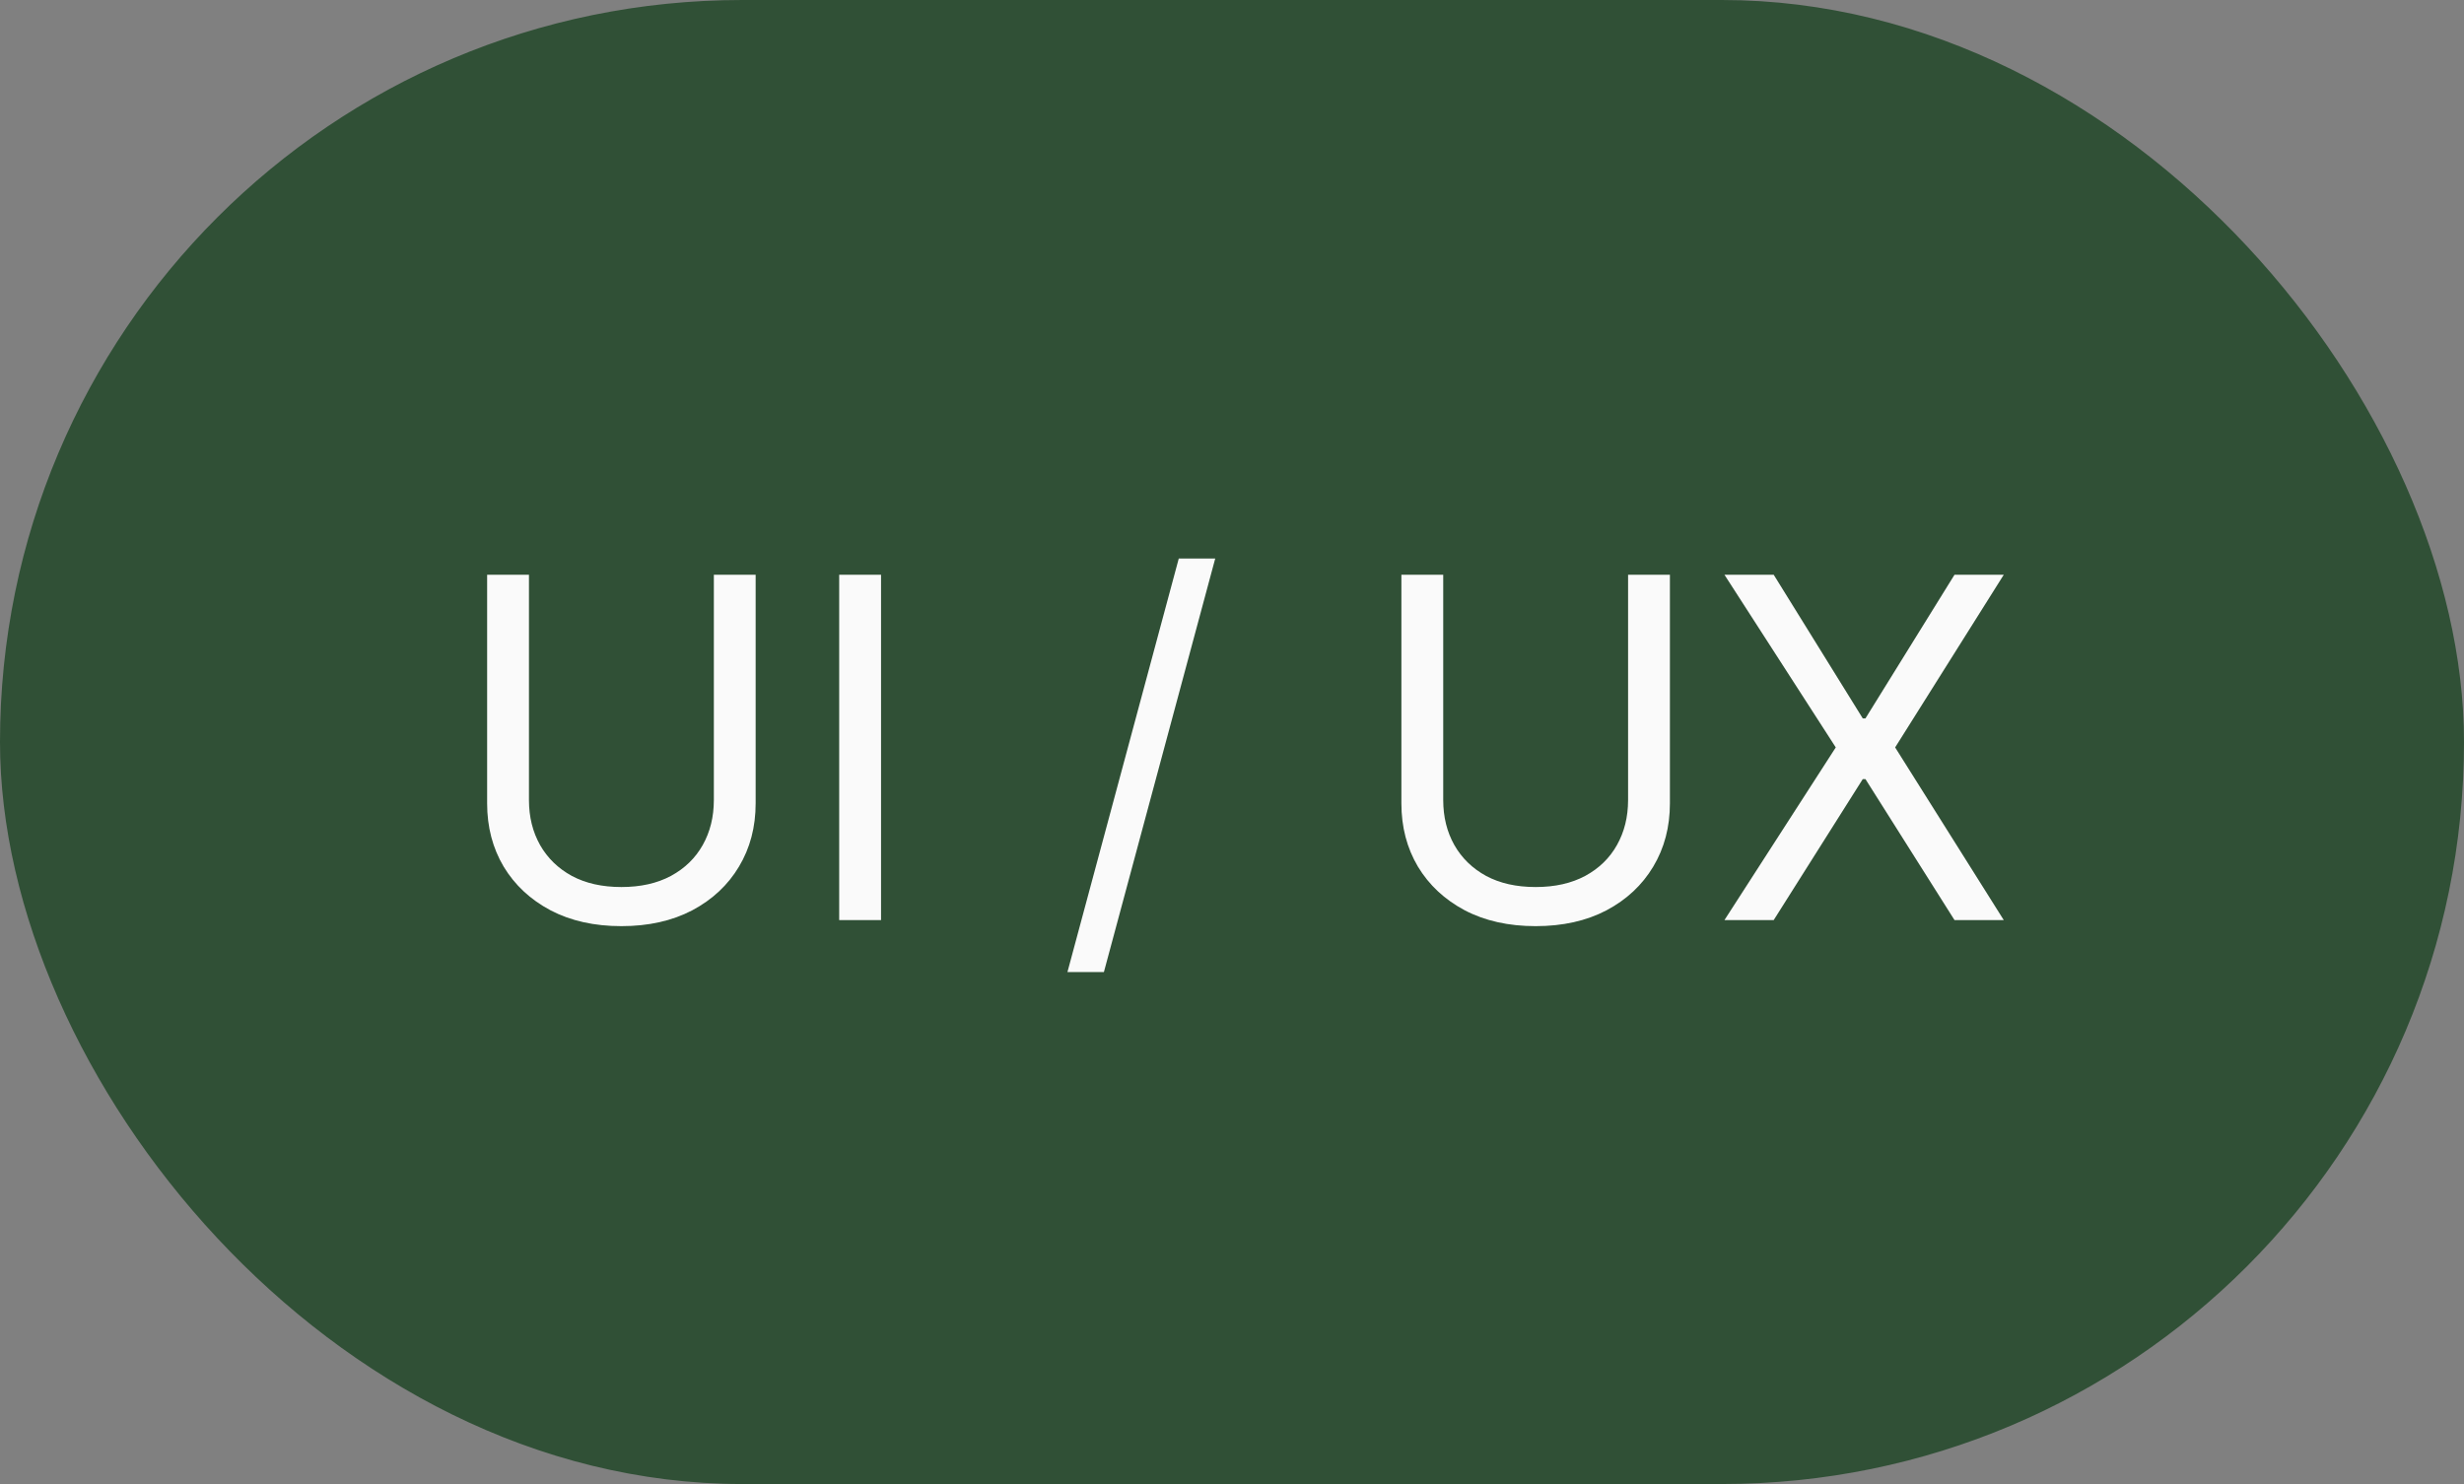
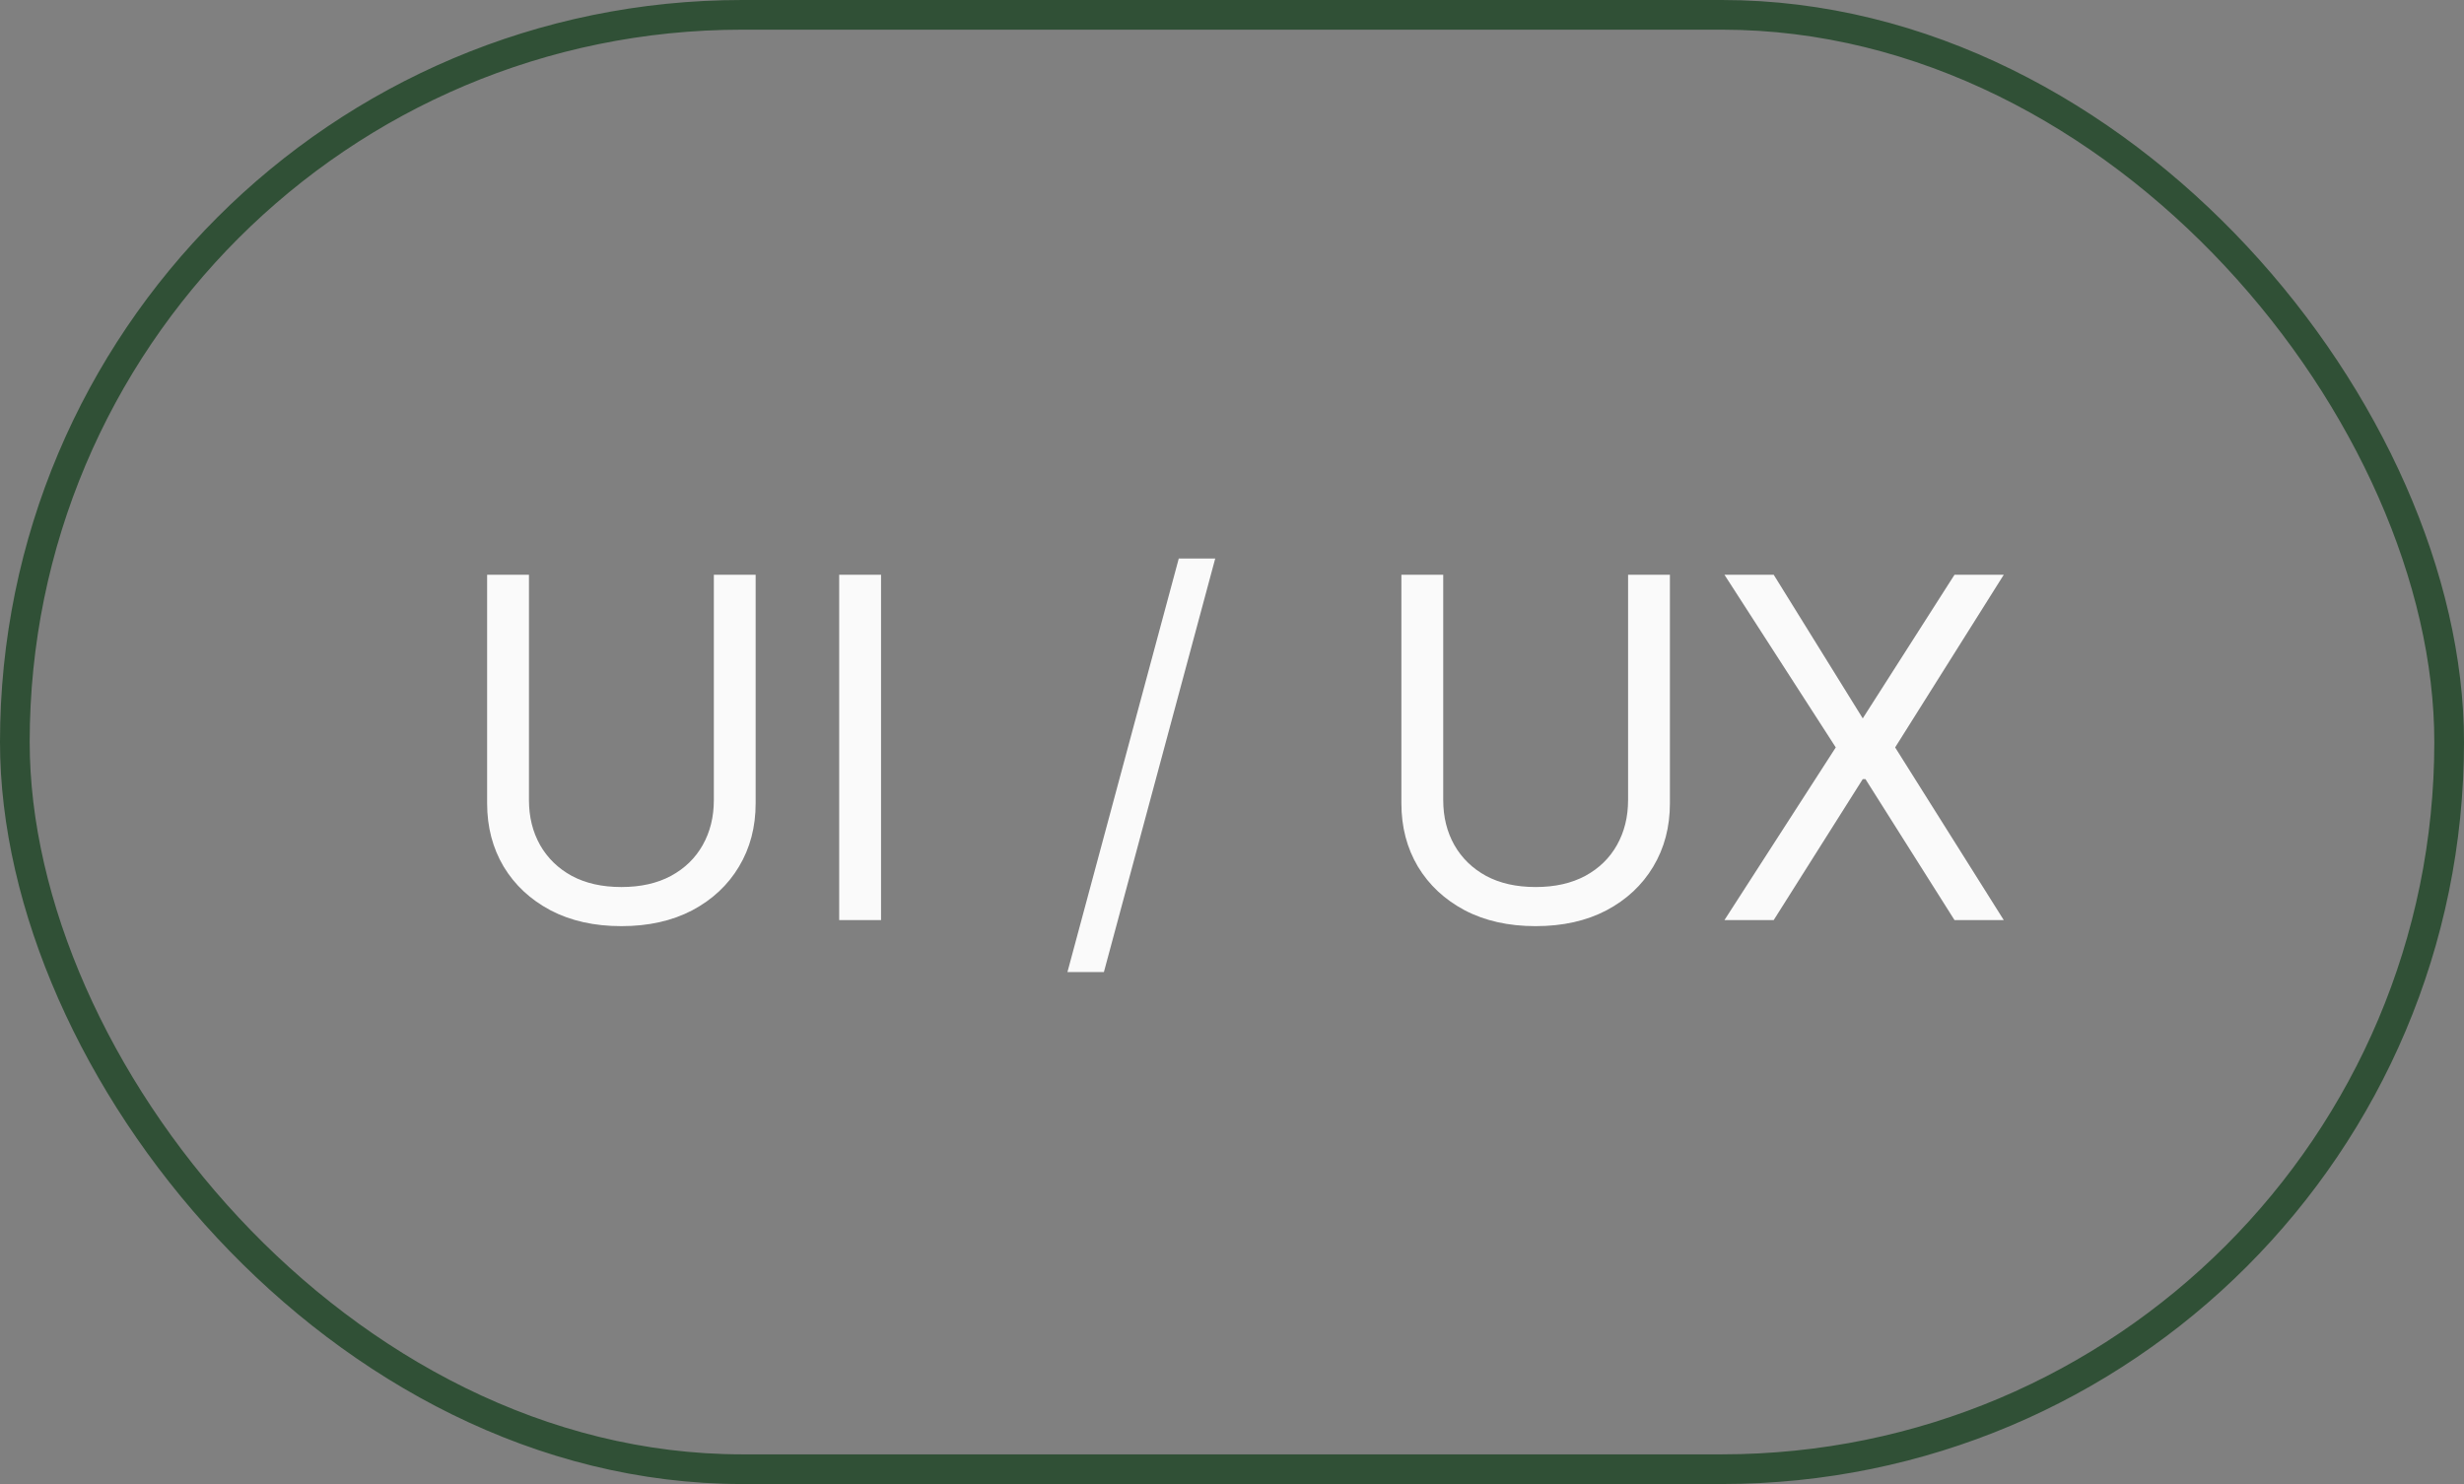
<svg xmlns="http://www.w3.org/2000/svg" width="83" height="50" viewBox="0 0 83 50" fill="none">
  <rect x="0" y="0" width="83" height="50" fill="#808080" stroke="none" />
-   <rect x="0.5" y="0.5" width="82" height="49" rx="24.5" fill="#305036" />
  <rect x="0.5" y="0.5" width="82" height="49" rx="24.5" stroke="#305036" />
-   <path d="M24.046 19.364H25.454V27.068C25.454 27.864 25.267 28.574 24.892 29.199C24.521 29.82 23.996 30.311 23.318 30.671C22.64 31.026 21.845 31.204 20.932 31.204C20.019 31.204 19.224 31.026 18.546 30.671C17.867 30.311 17.341 29.82 16.966 29.199C16.595 28.574 16.409 27.864 16.409 27.068V19.364H17.818V26.954C17.818 27.523 17.943 28.028 18.193 28.472C18.443 28.911 18.799 29.258 19.261 29.511C19.727 29.761 20.284 29.886 20.932 29.886C21.579 29.886 22.136 29.761 22.602 29.511C23.068 29.258 23.424 28.911 23.671 28.472C23.921 28.028 24.046 27.523 24.046 26.954V19.364ZM29.678 19.364V31H28.268V19.364H29.678ZM40.935 18.818L37.185 32.75H35.957L39.707 18.818H40.935ZM54.842 19.364H56.251V27.068C56.251 27.864 56.064 28.574 55.689 29.199C55.318 29.82 54.793 30.311 54.115 30.671C53.437 31.026 52.642 31.204 51.729 31.204C50.816 31.204 50.02 31.026 49.342 30.671C48.664 30.311 48.138 29.82 47.763 29.199C47.392 28.574 47.206 27.864 47.206 27.068V19.364H48.615V26.954C48.615 27.523 48.74 28.028 48.99 28.472C49.24 28.911 49.596 29.258 50.058 29.511C50.524 29.761 51.081 29.886 51.729 29.886C52.376 29.886 52.933 29.761 53.399 29.511C53.865 29.258 54.221 28.911 54.467 28.472C54.717 28.028 54.842 27.523 54.842 26.954V19.364ZM59.747 19.364L62.747 24.204H62.838L65.838 19.364H67.497L63.838 25.182L67.497 31H65.838L62.838 26.25H62.747L59.747 31H58.088L61.838 25.182L58.088 19.364H59.747Z" fill="#FAFAFA" />
+   <path d="M24.046 19.364H25.454V27.068C25.454 27.864 25.267 28.574 24.892 29.199C24.521 29.82 23.996 30.311 23.318 30.671C22.64 31.026 21.845 31.204 20.932 31.204C20.019 31.204 19.224 31.026 18.546 30.671C17.867 30.311 17.341 29.82 16.966 29.199C16.595 28.574 16.409 27.864 16.409 27.068V19.364H17.818V26.954C17.818 27.523 17.943 28.028 18.193 28.472C18.443 28.911 18.799 29.258 19.261 29.511C19.727 29.761 20.284 29.886 20.932 29.886C21.579 29.886 22.136 29.761 22.602 29.511C23.068 29.258 23.424 28.911 23.671 28.472C23.921 28.028 24.046 27.523 24.046 26.954V19.364ZM29.678 19.364V31H28.268V19.364H29.678ZM40.935 18.818L37.185 32.75H35.957L39.707 18.818H40.935ZM54.842 19.364H56.251V27.068C56.251 27.864 56.064 28.574 55.689 29.199C55.318 29.82 54.793 30.311 54.115 30.671C53.437 31.026 52.642 31.204 51.729 31.204C50.816 31.204 50.02 31.026 49.342 30.671C48.664 30.311 48.138 29.82 47.763 29.199C47.392 28.574 47.206 27.864 47.206 27.068V19.364H48.615V26.954C48.615 27.523 48.74 28.028 48.99 28.472C49.24 28.911 49.596 29.258 50.058 29.511C50.524 29.761 51.081 29.886 51.729 29.886C52.376 29.886 52.933 29.761 53.399 29.511C53.865 29.258 54.221 28.911 54.467 28.472C54.717 28.028 54.842 27.523 54.842 26.954V19.364ZM59.747 19.364L62.747 24.204L65.838 19.364H67.497L63.838 25.182L67.497 31H65.838L62.838 26.25H62.747L59.747 31H58.088L61.838 25.182L58.088 19.364H59.747Z" fill="#FAFAFA" />
</svg>